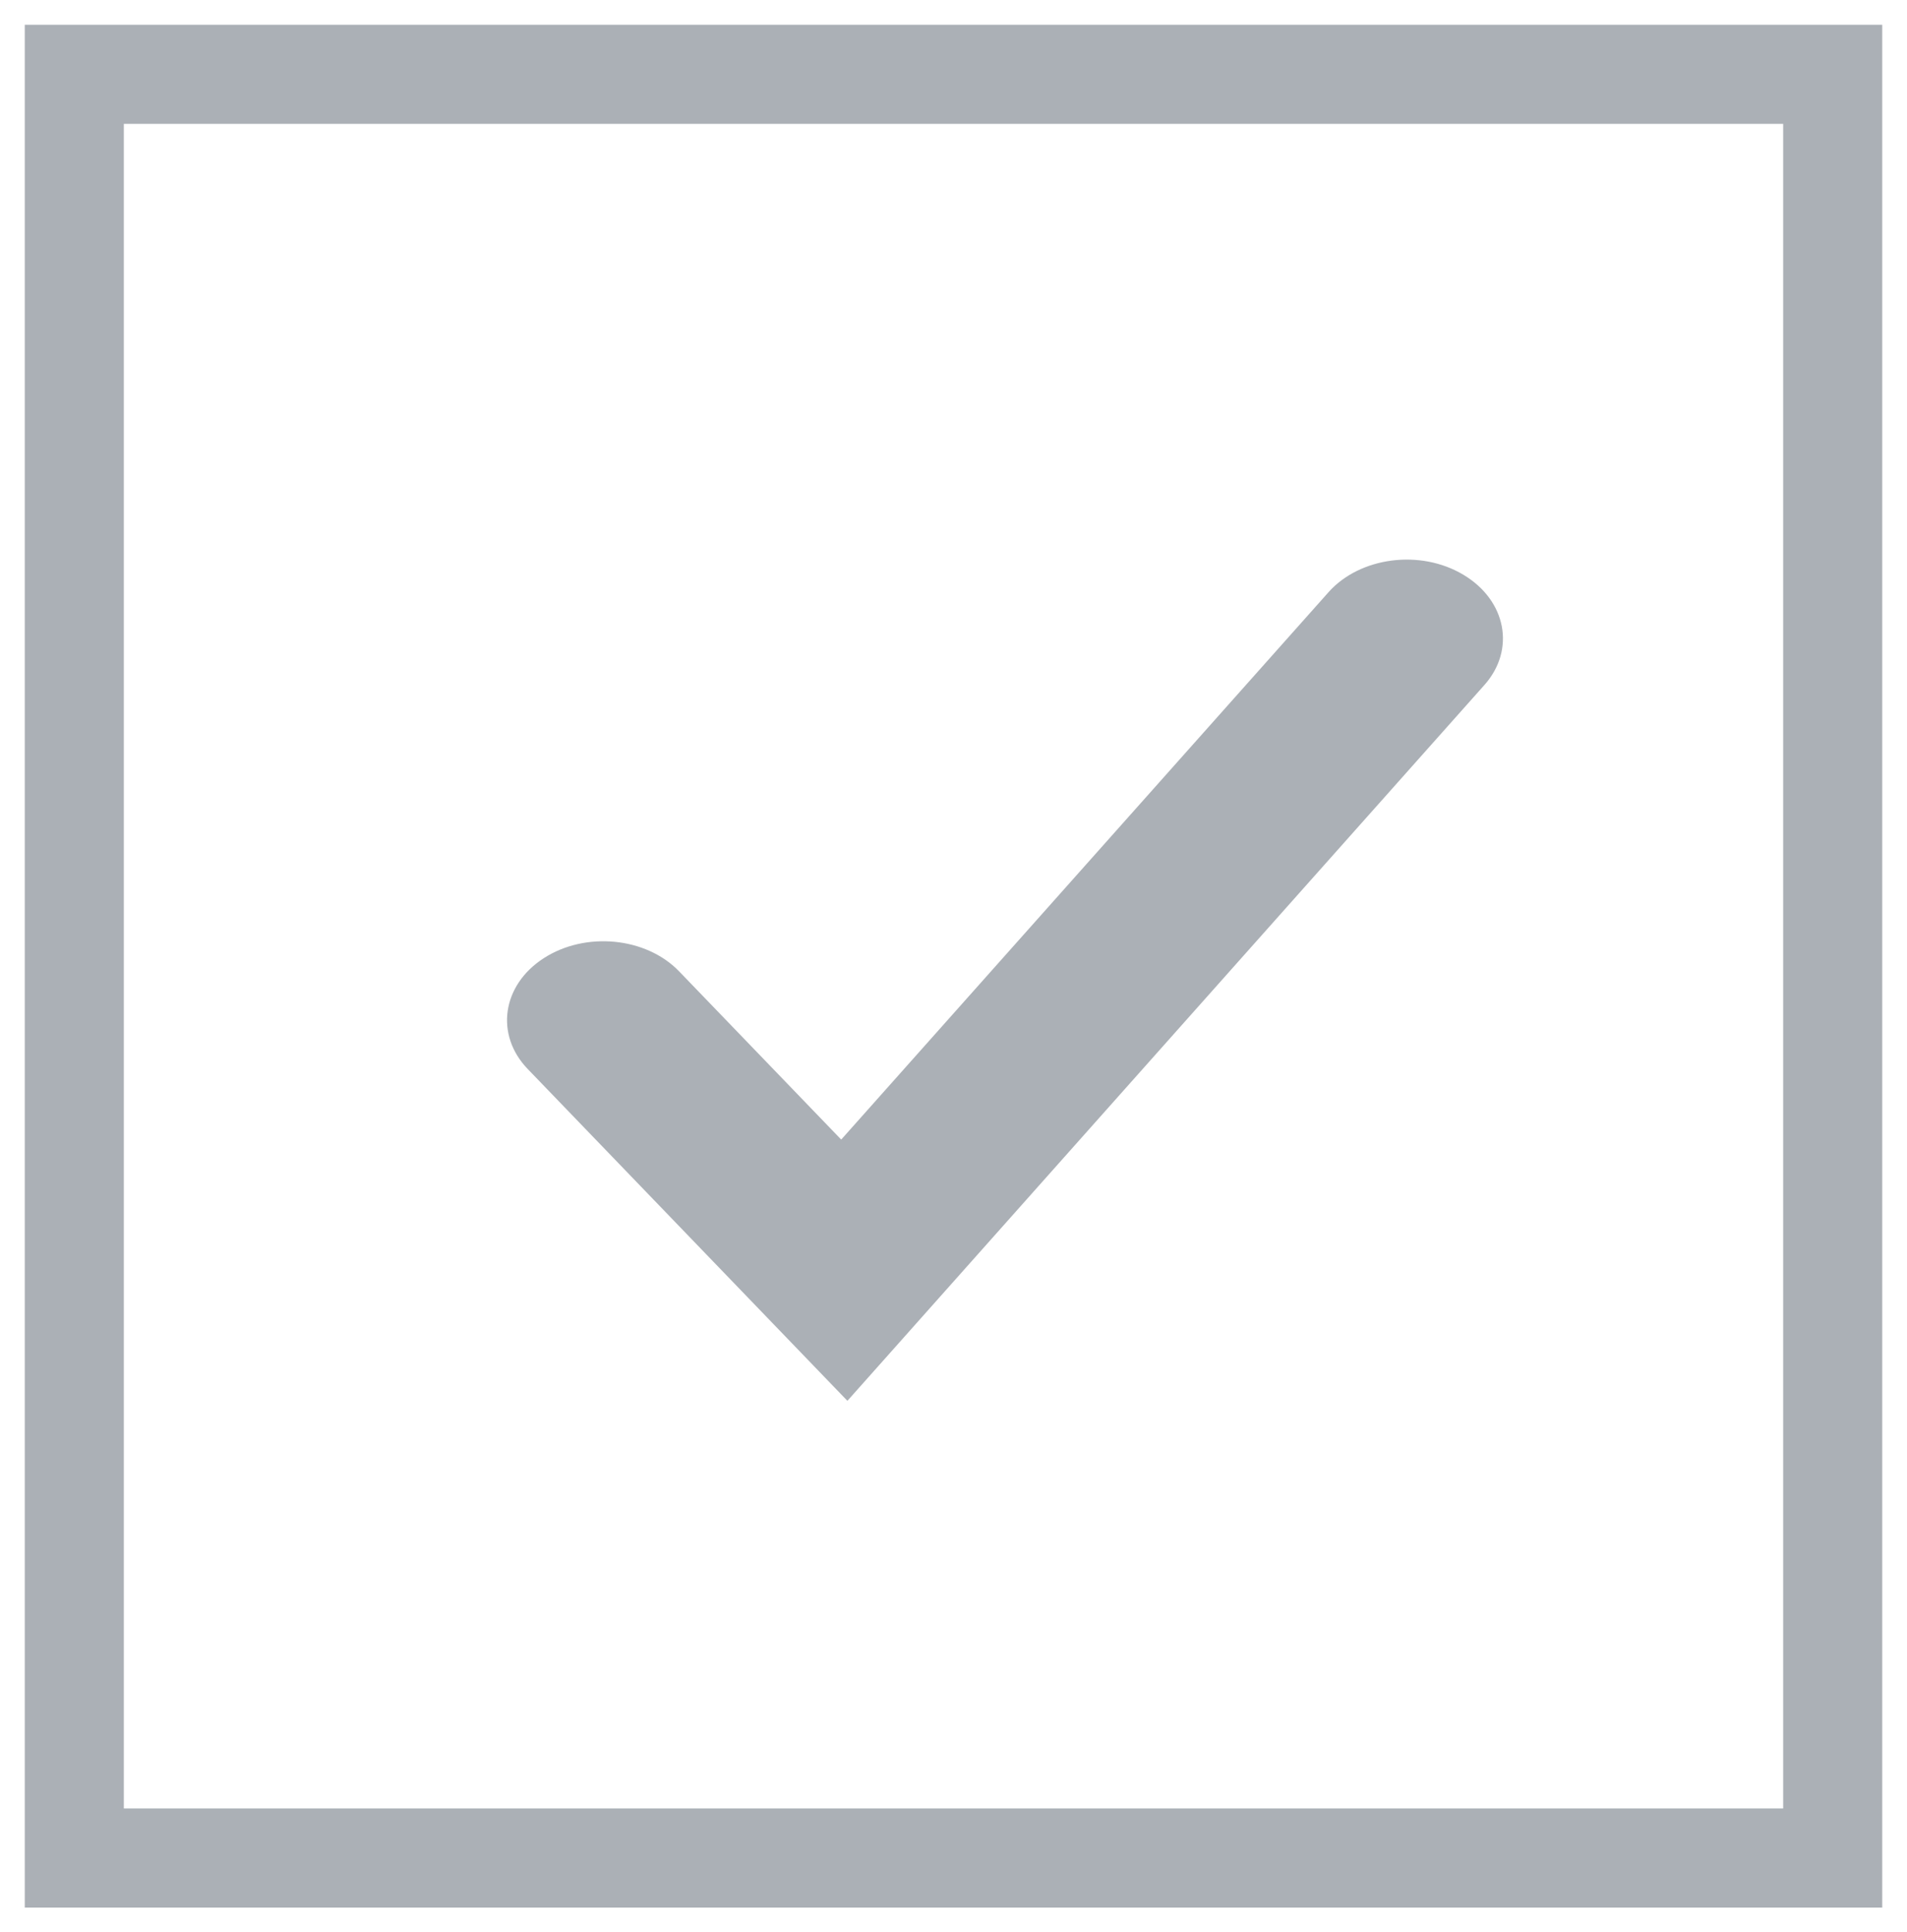
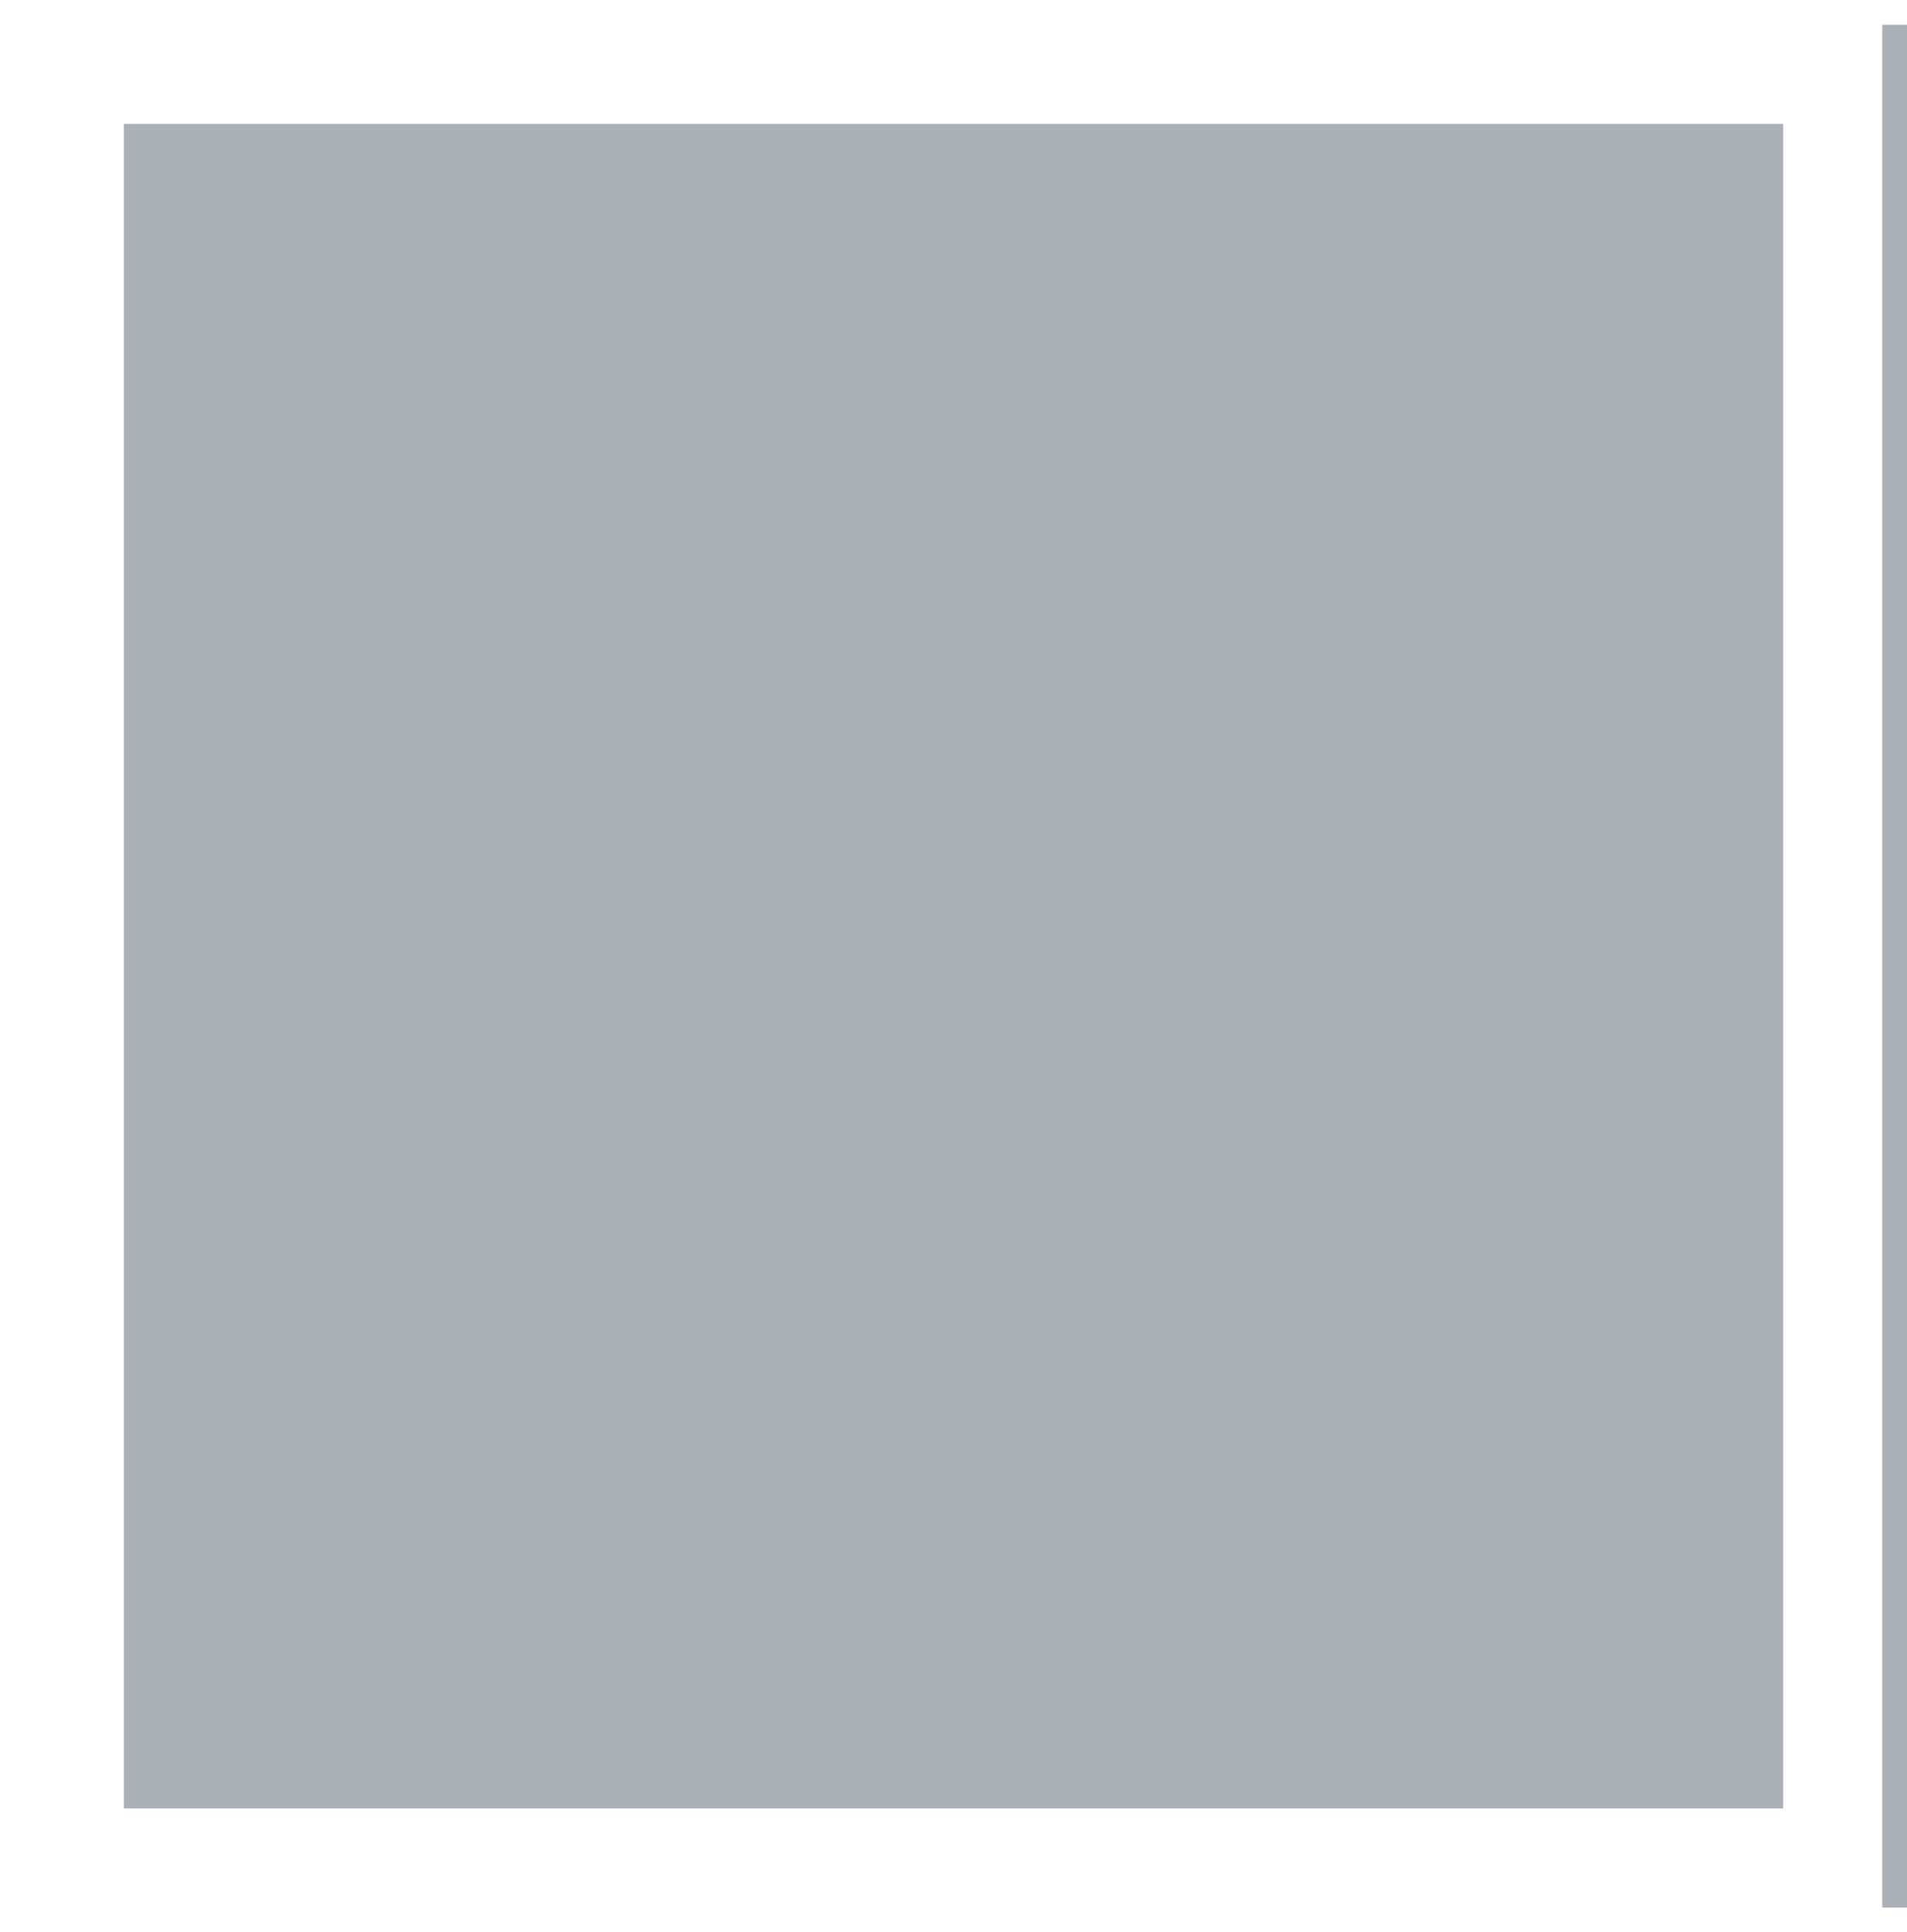
<svg xmlns="http://www.w3.org/2000/svg" version="1.1" id="Слой_1" x="0px" y="0px" width="77px" height="78px" viewBox="0 0 77 78" enable-background="new 0 0 77 78" xml:space="preserve">
  <g>
    <g>
-       <path fill="#ABB0B6" d="M59.084,23.198c-1.735-1.037-4.171-0.717-5.438,0.702l-19.68,22.099l-6.549-6.794    c-1.335-1.381-3.781-1.615-5.464-0.526c-1.688,1.09-1.973,3.096-0.644,4.473l12.907,13.393l25.72-28.894    C61.204,26.227,60.824,24.235,59.084,23.198z" />
-     </g>
+       </g>
    <g>
-       <path fill="#ABB0B6" d="M76,77H1V1h75V77z M5,73h67V5H5V73z" />
+       <path fill="#ABB0B6" d="M76,77V1h75V77z M5,73h67V5H5V73z" />
    </g>
  </g>
</svg>